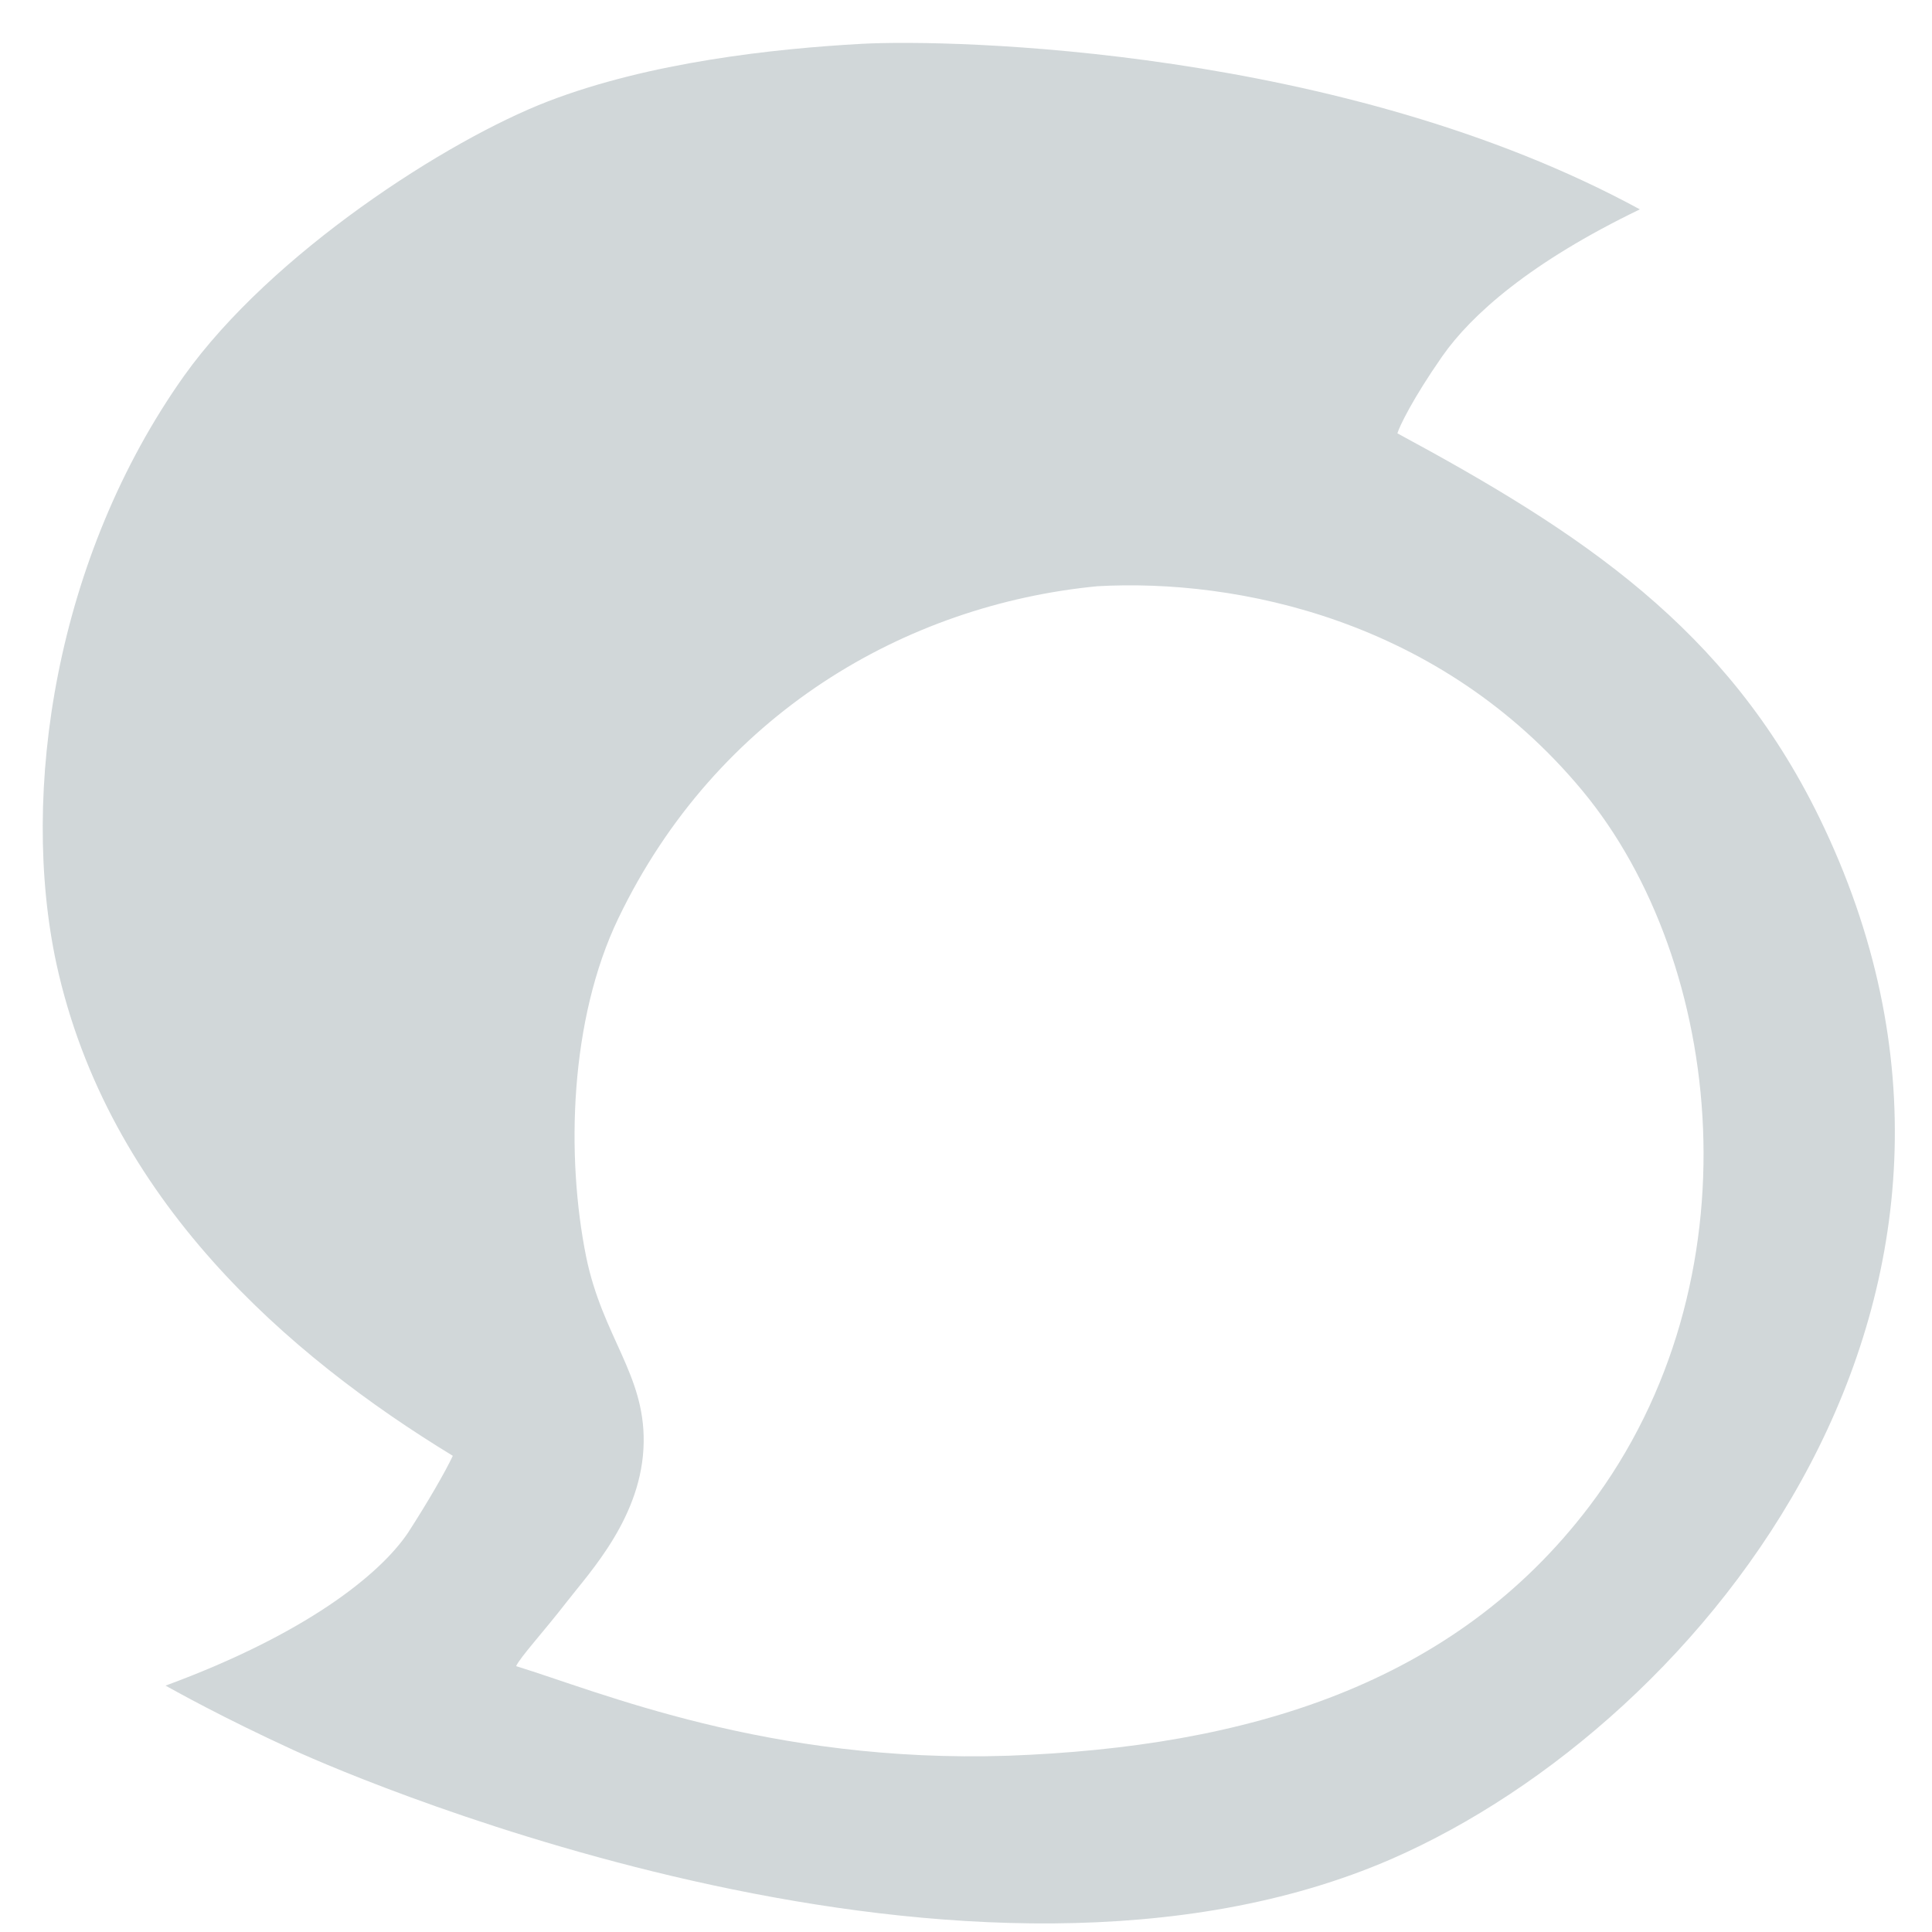
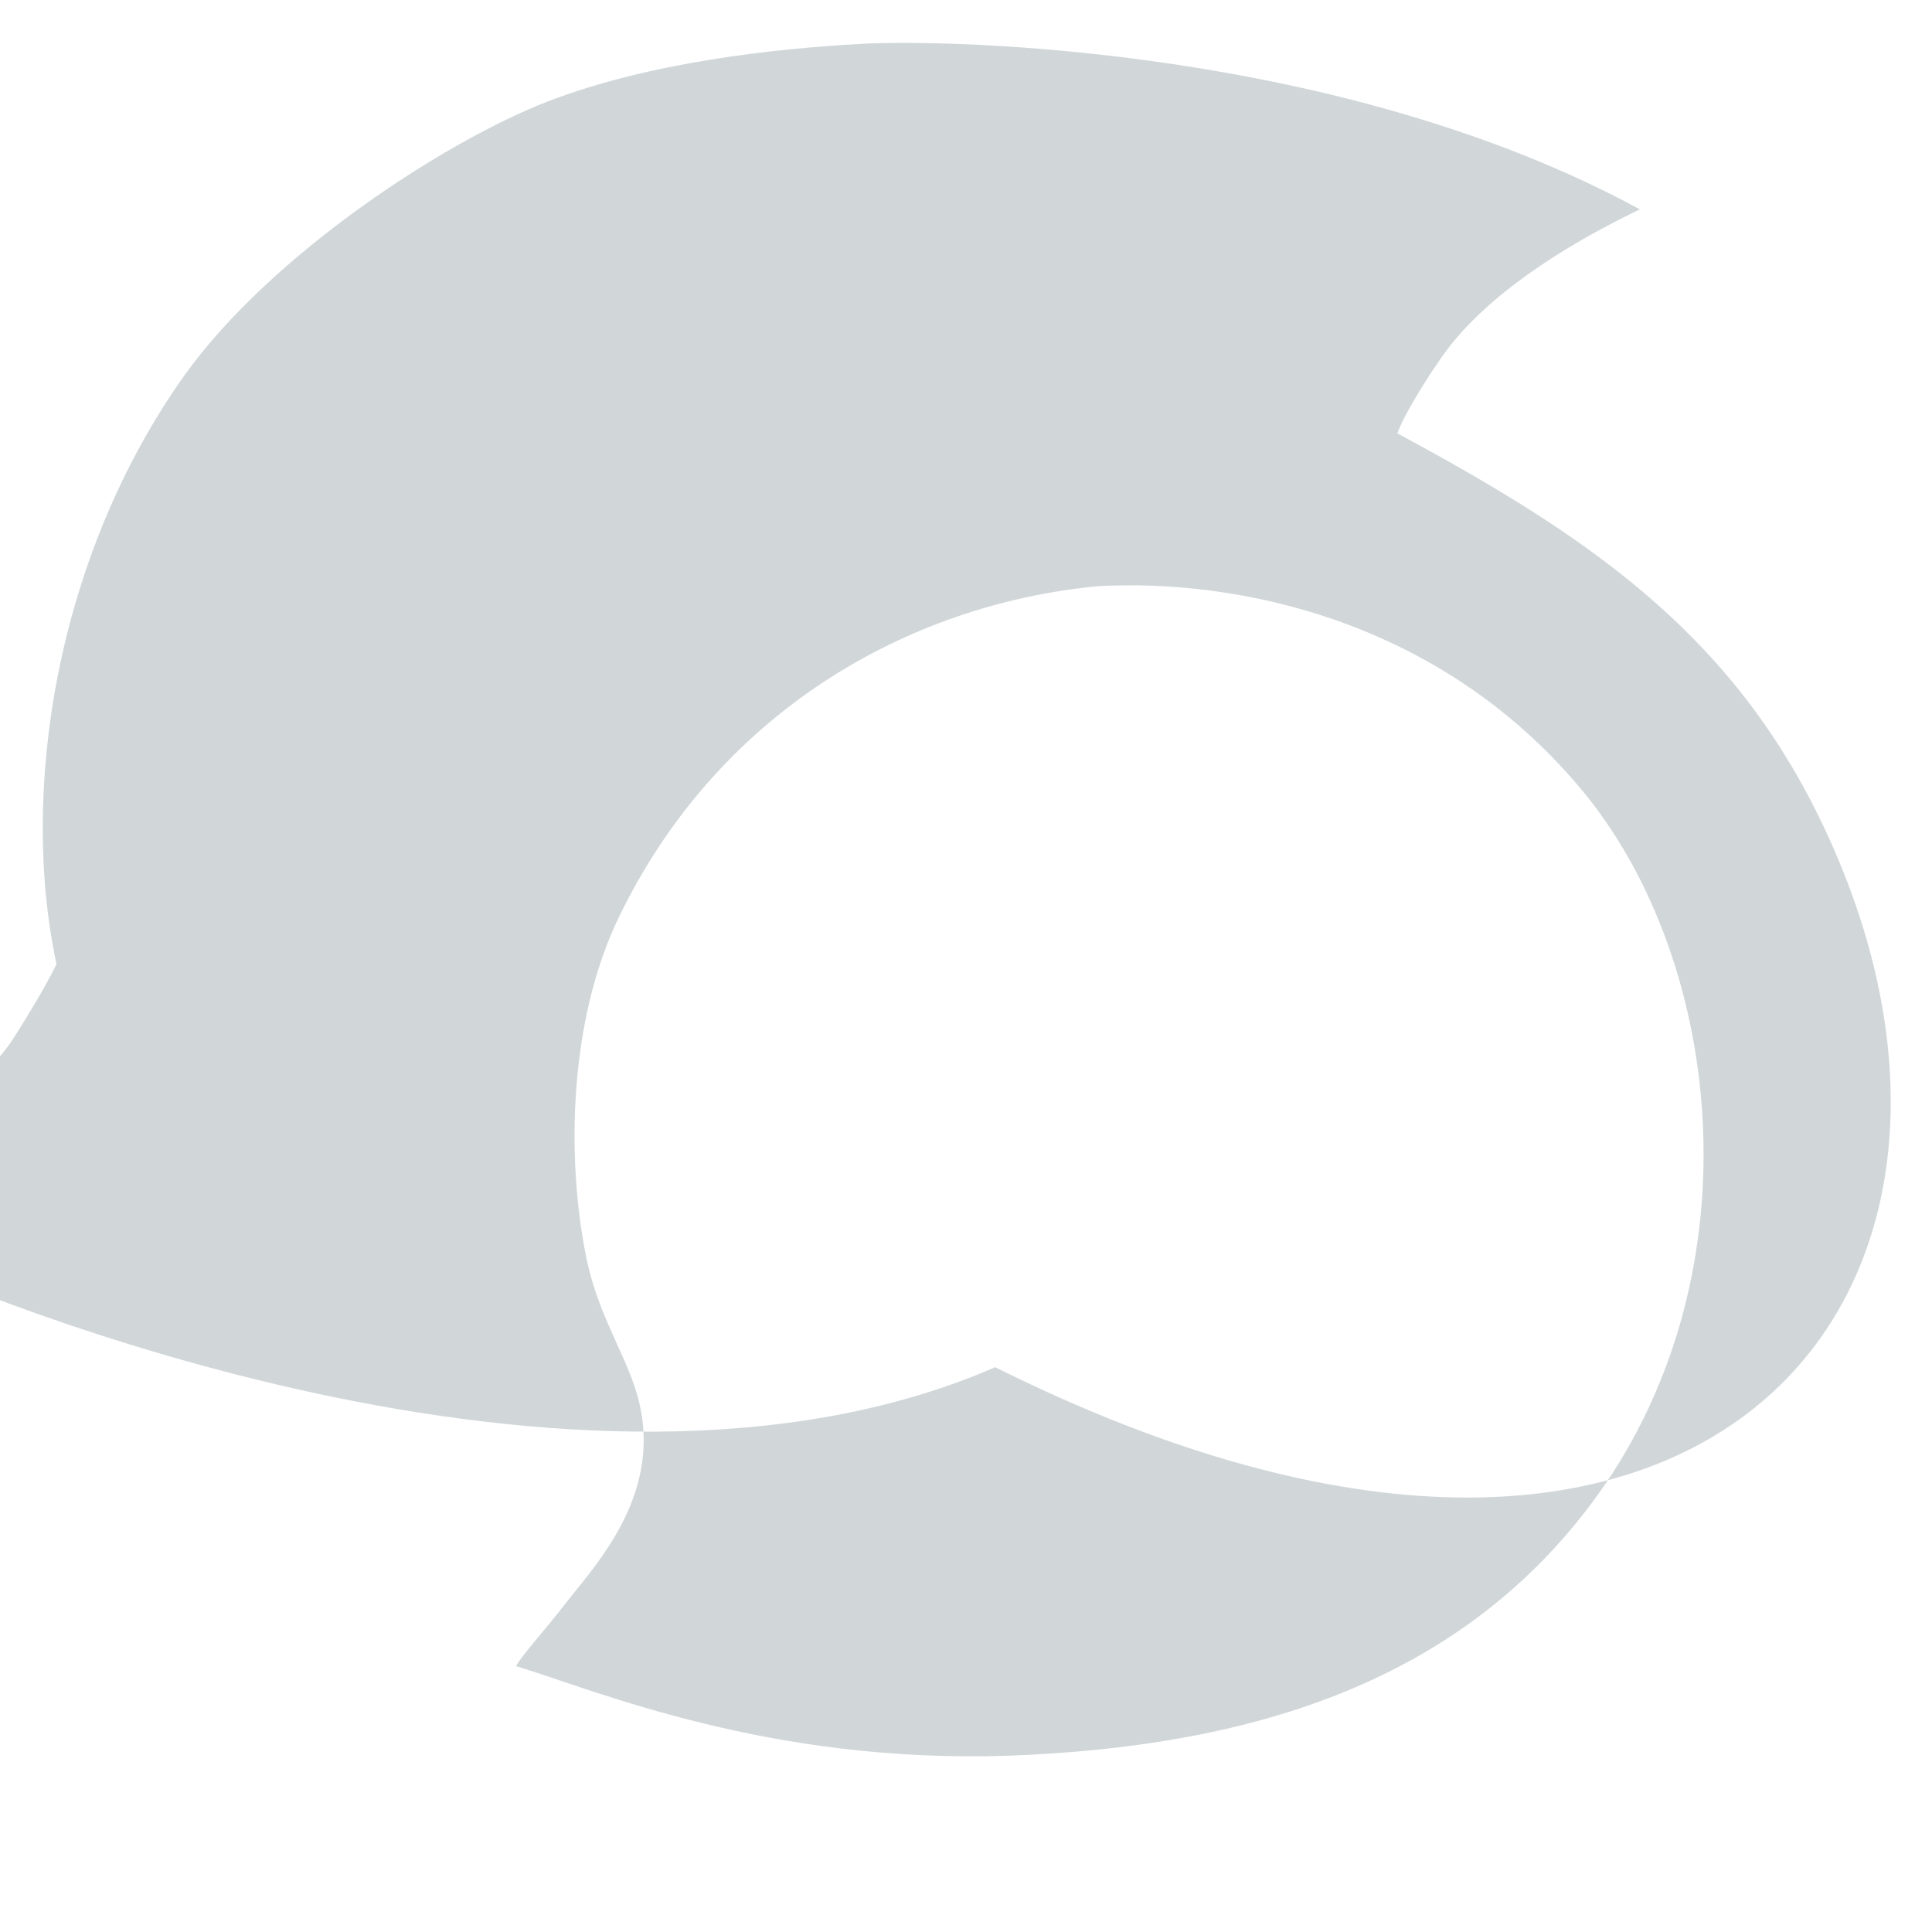
<svg xmlns="http://www.w3.org/2000/svg" version="1.1" id="图层_1" x="0px" y="0px" viewBox="0 0 198.4 198.4" style="enable-background:new 0 0 198.4 198.4;" xml:space="preserve">
  <style type="text/css">
	.st0{fill:#D1D7D9;}
</style>
  <g>
    <g>
-       <path class="st0" d="M186.8,83.9c-9.5-19.4-24.4-29.2-43.3-39.4c0.2-0.7,1.6-3.6,4.6-7.9s9.1-9.7,20.3-15.1    C137.9,4.9,97.8,4,88.5,4.5C79.4,5,66.7,6.4,56.3,10.4S27.9,26,18.9,38.6C5.7,57.2,2,81.4,5.8,99c5.3,24.2,23.8,40.2,40.7,50.5    c-0.8,1.7-2.6,4.8-4.6,7.9c-2.9,4.3-10.5,10.4-24.9,15.7c1.1,0.6,5.7,3.2,13.1,6.6c7.4,3.4,69.8,29.9,112.8,11.2    C175.2,176.8,210.6,132.6,186.8,83.9z M163.2,154.7c-13.9,18.3-35.1,24.7-59.7,25.6c-24.6,0.8-42-6.6-50.5-9.2    c0.4-0.9,2.8-3.5,5.2-6.6s7.8-8.8,7.9-16.4c0.1-7-4.2-10.8-5.9-19c-2.1-10.4-1.7-24.4,3.3-34.8c10.1-21,29.5-32.2,49.2-34.1    c14.3-0.8,35.2,3.4,49.8,21S180.7,131.6,163.2,154.7z" />
+       <path class="st0" d="M186.8,83.9c-9.5-19.4-24.4-29.2-43.3-39.4c0.2-0.7,1.6-3.6,4.6-7.9s9.1-9.7,20.3-15.1    C137.9,4.9,97.8,4,88.5,4.5C79.4,5,66.7,6.4,56.3,10.4S27.9,26,18.9,38.6C5.7,57.2,2,81.4,5.8,99c-0.8,1.7-2.6,4.8-4.6,7.9c-2.9,4.3-10.5,10.4-24.9,15.7c1.1,0.6,5.7,3.2,13.1,6.6c7.4,3.4,69.8,29.9,112.8,11.2    C175.2,176.8,210.6,132.6,186.8,83.9z M163.2,154.7c-13.9,18.3-35.1,24.7-59.7,25.6c-24.6,0.8-42-6.6-50.5-9.2    c0.4-0.9,2.8-3.5,5.2-6.6s7.8-8.8,7.9-16.4c0.1-7-4.2-10.8-5.9-19c-2.1-10.4-1.7-24.4,3.3-34.8c10.1-21,29.5-32.2,49.2-34.1    c14.3-0.8,35.2,3.4,49.8,21S180.7,131.6,163.2,154.7z" />
    </g>
  </g>
</svg>